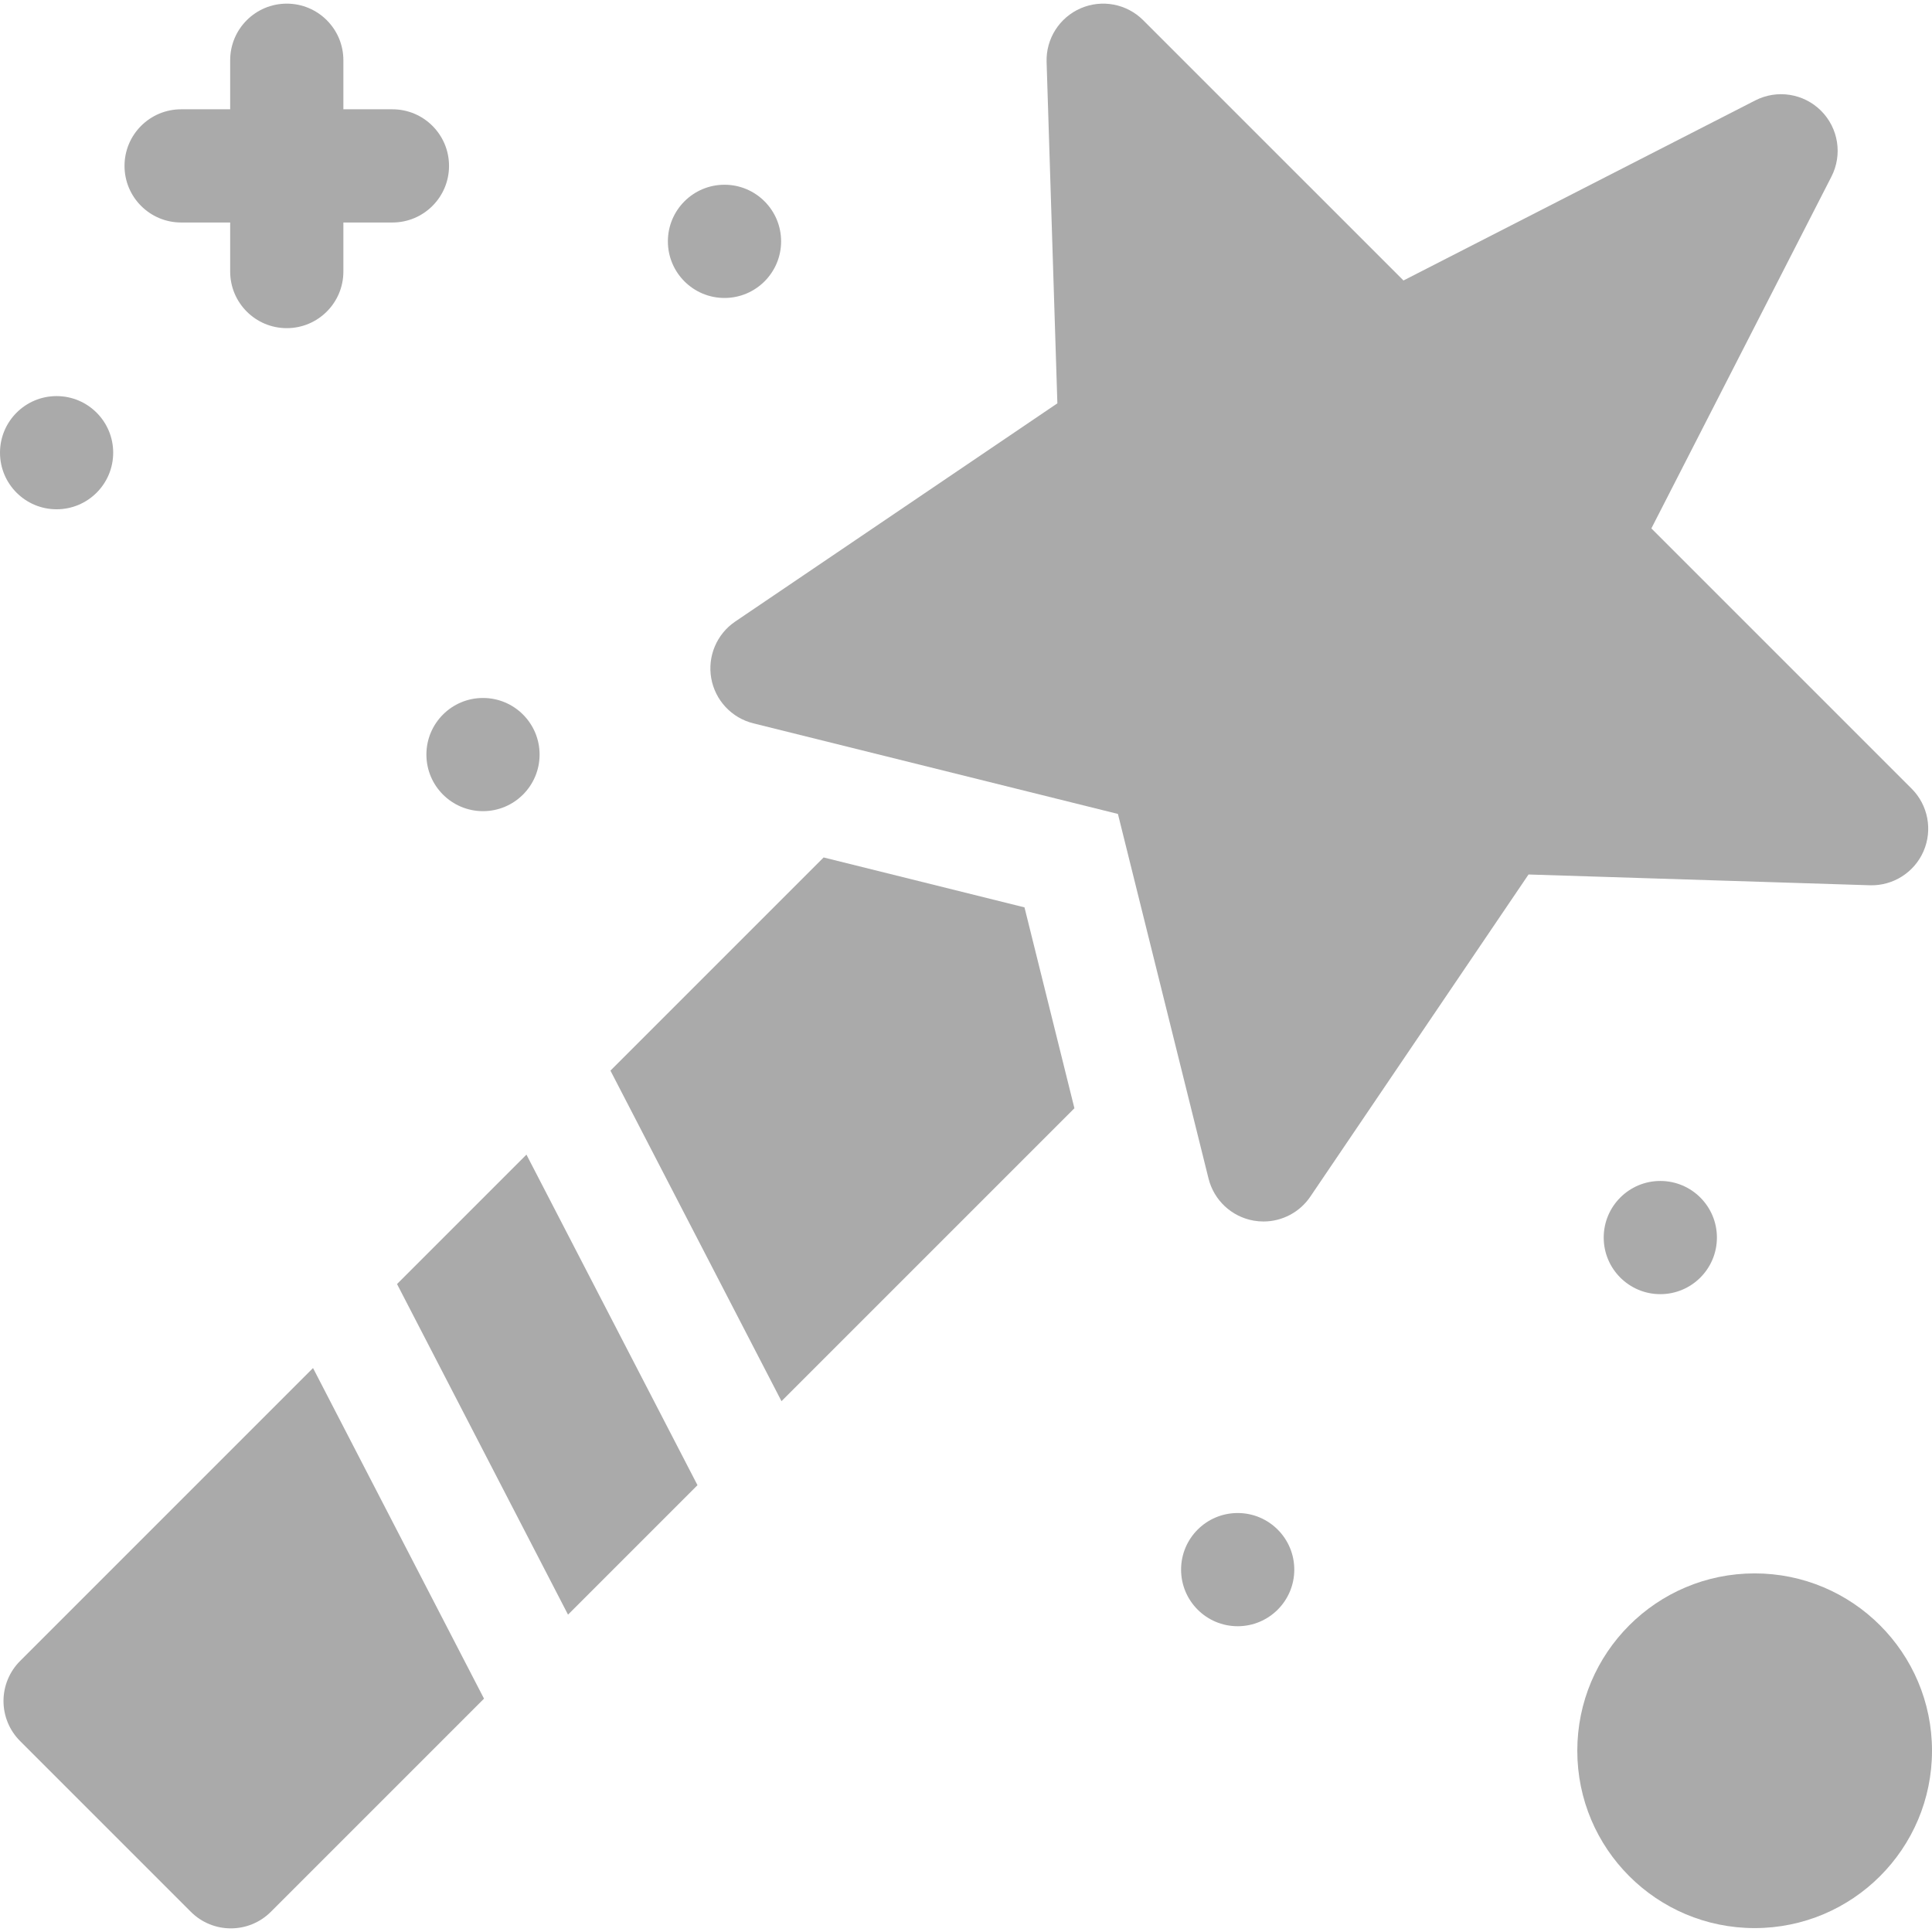
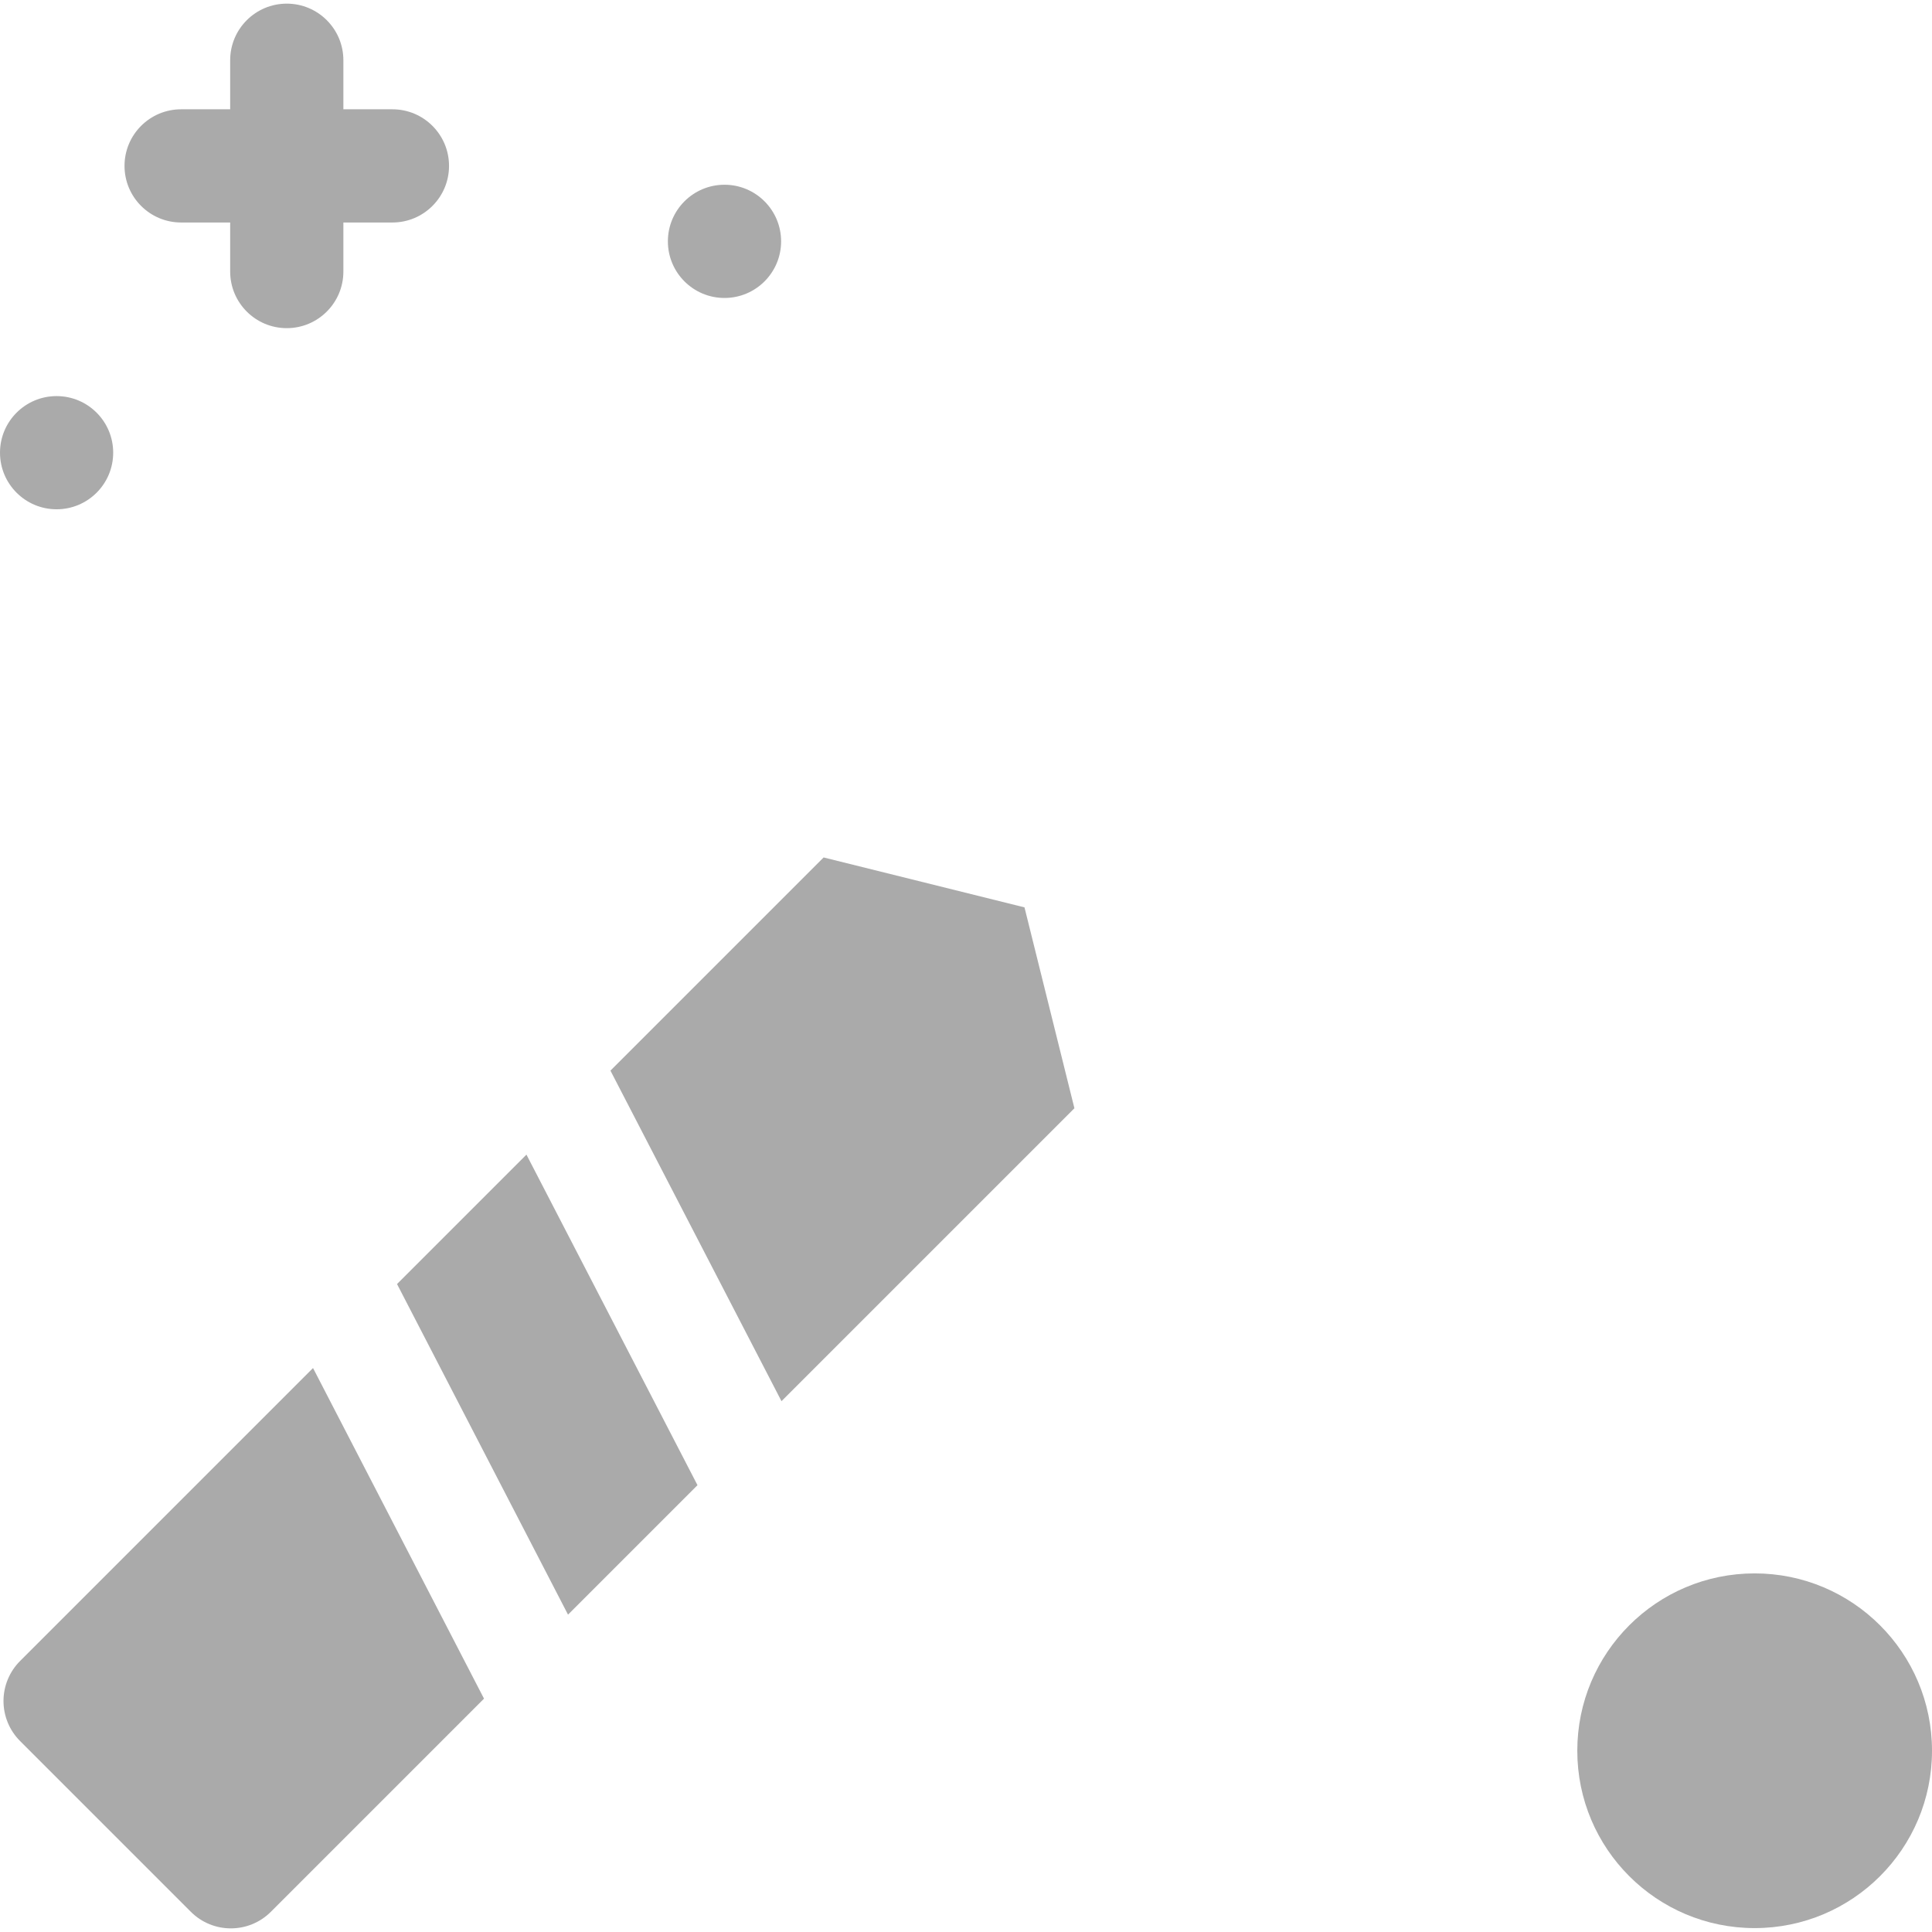
<svg xmlns="http://www.w3.org/2000/svg" version="1.1" width="512" height="512" x="0" y="0" viewBox="0 0 511.998 511.998" style="enable-background:new 0 0 512 512" xml:space="preserve" class="">
  <g>
    <g>
-       <path d="m509.763 225.569c2.444-5.647 1.192-12.213-3.159-16.564l-68.974-68.975 47.72-93.231c2.966-5.794 1.856-12.839-2.746-17.441-4.603-4.603-11.649-5.712-17.44-2.746l-93.231 47.72-68.975-68.974c-4.352-4.352-10.919-5.604-16.564-3.16-5.647 2.444-9.229 8.089-9.034 14.239l2.854 90.45-85.37 57.828c-4.902 3.321-7.392 9.214-6.356 15.044s5.405 10.504 11.151 11.932l96.622 24.011 24.01 96.622c1.429 5.746 6.103 10.115 11.933 11.151.877.156 1.756.232 2.627.232 4.918 0 9.596-2.424 12.417-6.588l57.828-85.37 90.449 2.855c6.142.186 11.794-3.388 14.238-9.035z" fill="#aaaaaa" data-original="#000000" style="" class="" />
      <path d="m218.267 227.233-56.493 56.492 45.327 87.599 77.628-77.628-13.229-53.235z" fill="#aaaaaa" data-original="#000000" style="" class="" />
      <circle cx="464.998" cy="463.964" r="47" fill="#aaaaaa" data-original="#000000" style="" class="" />
      <path d="m47.998 58.964h13v13c0 8.284 6.716 15 15 15s15-6.716 15-15v-13h13c8.284 0 15-6.716 15-15s-6.716-15-15-15h-13v-13c0-8.284-6.716-15-15-15s-15 6.716-15 15v13h-13c-8.284 0-15 6.716-15 15s6.715 15 15 15z" fill="#aaaaaa" data-original="#000000" style="" class="" />
      <path d="m191.998 78.964c8.286 0 15.003-6.717 15.003-15.002s-6.717-15.003-15.003-15.003-15.003 6.717-15.003 15.003 6.717 15.002 15.003 15.002z" fill="#aaaaaa" data-original="#000000" style="" class="" />
      <circle cx="14.998" cy="119.967" r="14.998" fill="#aaaaaa" data-original="#000000" style="" class="" />
-       <circle cx="127.998" cy="199.967" r="14.998" fill="#aaaaaa" data-original="#000000" style="" class="" />
-       <circle cx="327.998" cy="415.965" r="15" fill="#aaaaaa" data-original="#000000" style="" class="" />
-       <circle cx="439.998" cy="327.965" r="15" fill="#aaaaaa" data-original="#000000" style="" class="" />
      <path d="m105.217 340.282 45.313 87.613 34.311-34.311-45.327-87.599z" fill="#aaaaaa" data-original="#000000" style="" class="" />
      <path d="m5.321 440.178c-2.813 2.813-4.394 6.628-4.394 10.606s1.581 7.793 4.394 10.606l45.25 45.25c2.929 2.929 6.768 4.394 10.606 4.394s7.678-1.464 10.606-4.394l56.484-56.484-45.312-87.613z" fill="#aaaaaa" data-original="#000000" style="" class="" />
    </g>
  </g>
</svg>